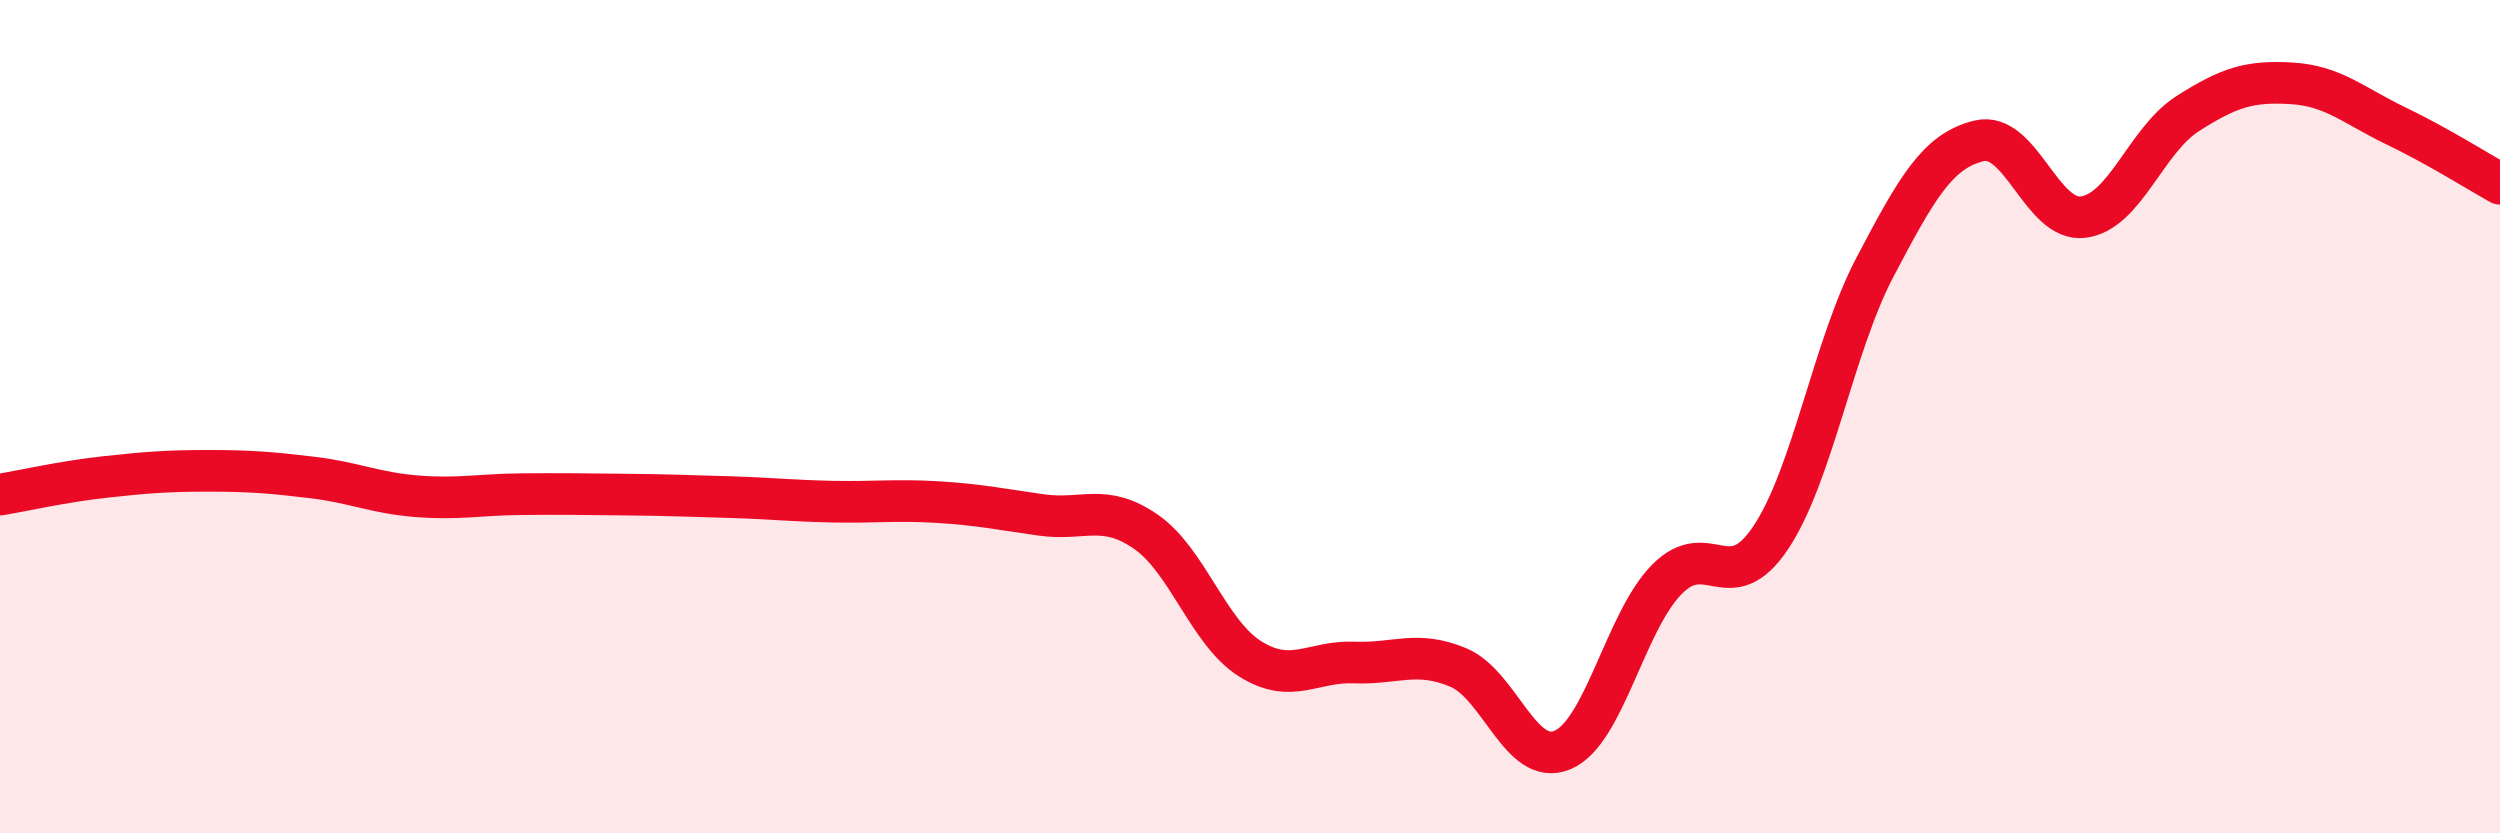
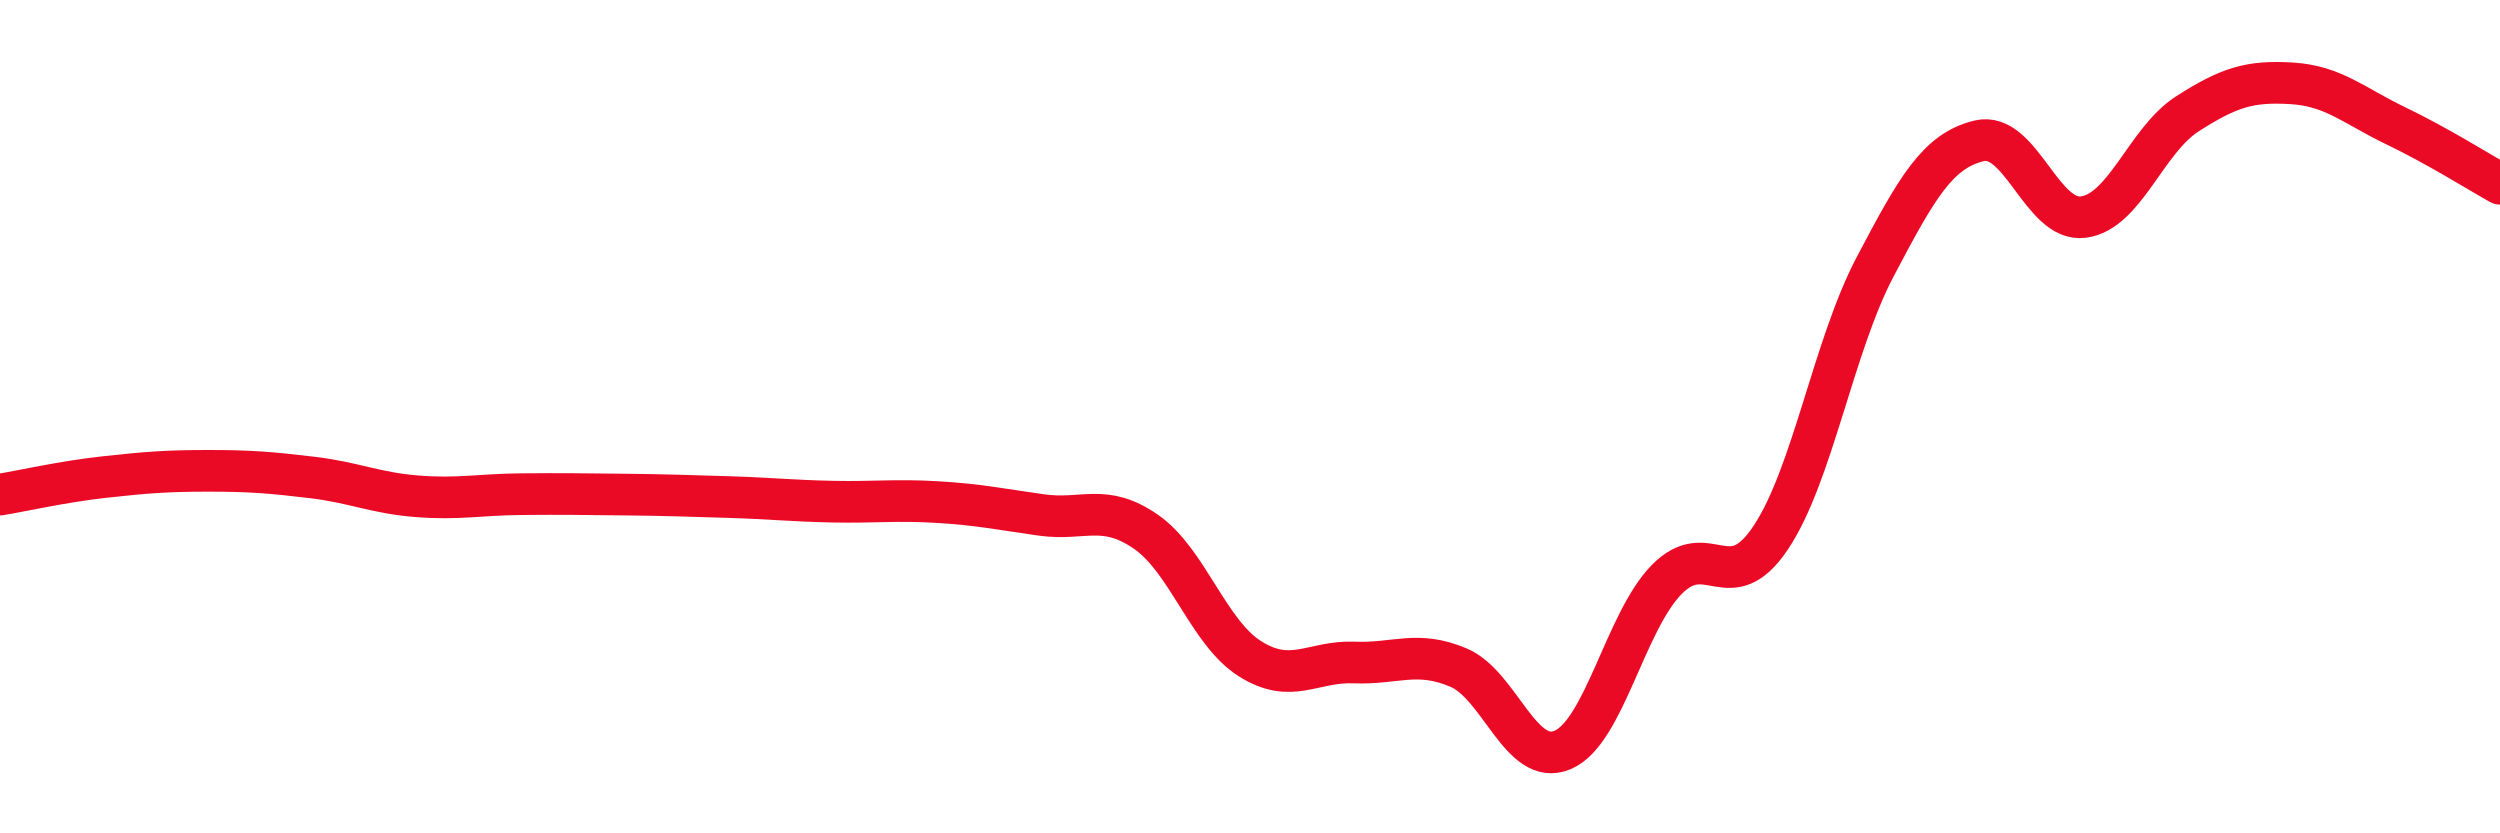
<svg xmlns="http://www.w3.org/2000/svg" width="60" height="20" viewBox="0 0 60 20">
-   <path d="M 0,11.87 C 0.5,11.79 1.5,11.56 2.5,11.45 C 3.5,11.34 4,11.3 5,11.3 C 6,11.3 6.5,11.34 7.5,11.46 C 8.5,11.58 9,11.83 10,11.91 C 11,11.99 11.5,11.87 12.5,11.86 C 13.5,11.85 14,11.86 15,11.87 C 16,11.88 16.5,11.9 17.5,11.93 C 18.5,11.96 19,12.02 20,12.04 C 21,12.06 21.5,11.99 22.5,12.05 C 23.5,12.11 24,12.22 25,12.36 C 26,12.5 26.5,12.07 27.5,12.76 C 28.5,13.45 29,15.18 30,15.81 C 31,16.44 31.5,15.86 32.5,15.9 C 33.5,15.94 34,15.6 35,16.02 C 36,16.44 36.5,18.42 37.5,18 C 38.5,17.58 39,14.93 40,13.91 C 41,12.89 41.5,14.4 42.5,12.9 C 43.5,11.4 44,8.31 45,6.41 C 46,4.51 46.5,3.62 47.5,3.38 C 48.5,3.14 49,5.34 50,5.21 C 51,5.08 51.5,3.37 52.5,2.73 C 53.5,2.09 54,1.94 55,2 C 56,2.06 56.5,2.54 57.5,3.02 C 58.5,3.5 59.5,4.13 60,4.41L60 20L0 20Z" fill="#EB0A25" opacity="0.1" stroke-linecap="round" stroke-linejoin="round" />
  <path d="M 0,11.87 C 0.5,11.79 1.5,11.56 2.5,11.45 C 3.5,11.34 4,11.3 5,11.3 C 6,11.3 6.5,11.34 7.5,11.46 C 8.5,11.58 9,11.83 10,11.91 C 11,11.99 11.5,11.87 12.5,11.86 C 13.5,11.85 14,11.86 15,11.87 C 16,11.88 16.5,11.9 17.5,11.93 C 18.5,11.96 19,12.02 20,12.04 C 21,12.06 21.5,11.99 22.5,12.05 C 23.5,12.11 24,12.22 25,12.36 C 26,12.5 26.5,12.07 27.5,12.76 C 28.5,13.45 29,15.18 30,15.81 C 31,16.44 31.5,15.86 32.5,15.9 C 33.5,15.94 34,15.6 35,16.02 C 36,16.44 36.5,18.42 37.5,18 C 38.5,17.58 39,14.93 40,13.91 C 41,12.89 41.5,14.4 42.5,12.9 C 43.5,11.4 44,8.31 45,6.41 C 46,4.51 46.5,3.62 47.5,3.38 C 48.5,3.14 49,5.34 50,5.21 C 51,5.08 51.5,3.37 52.5,2.73 C 53.5,2.09 54,1.94 55,2 C 56,2.06 56.5,2.54 57.5,3.02 C 58.5,3.5 59.5,4.13 60,4.41" stroke="#EB0A25" stroke-width="1" fill="none" stroke-linecap="round" stroke-linejoin="round" />
</svg>